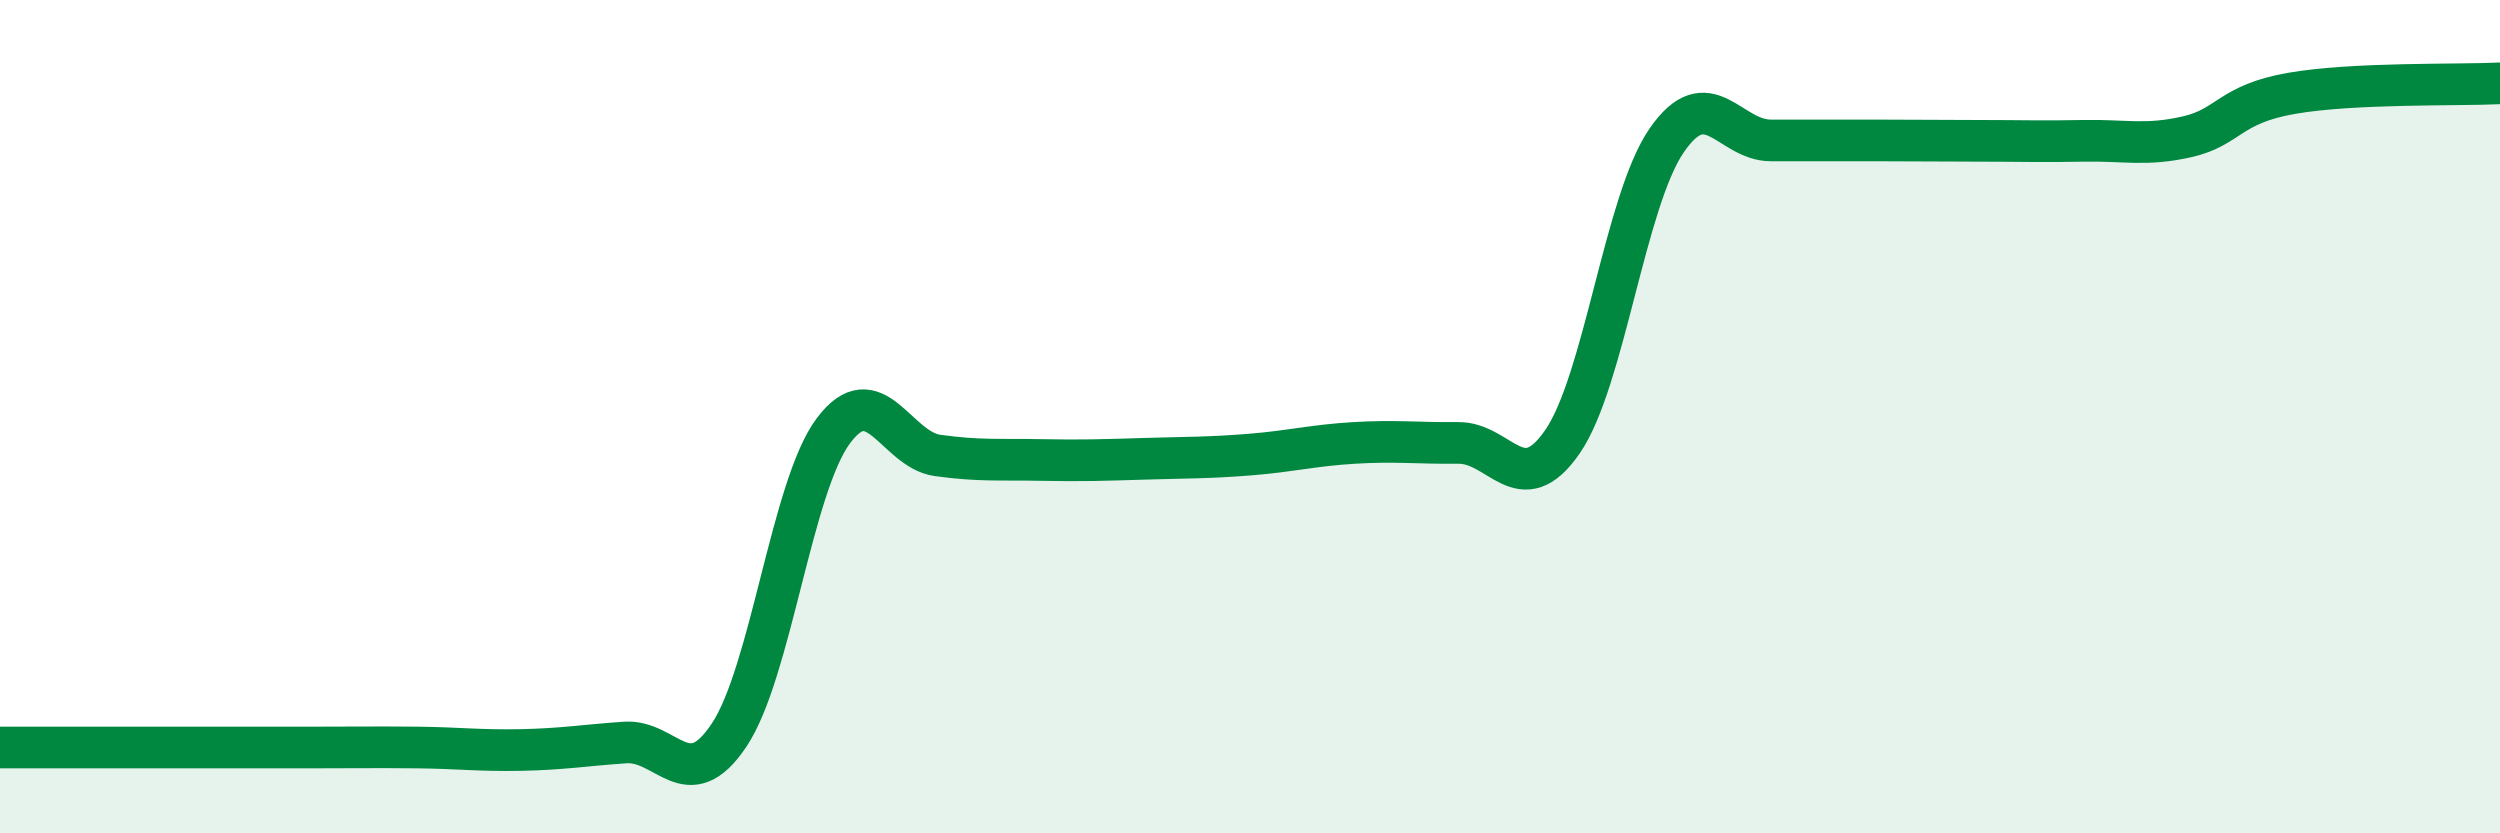
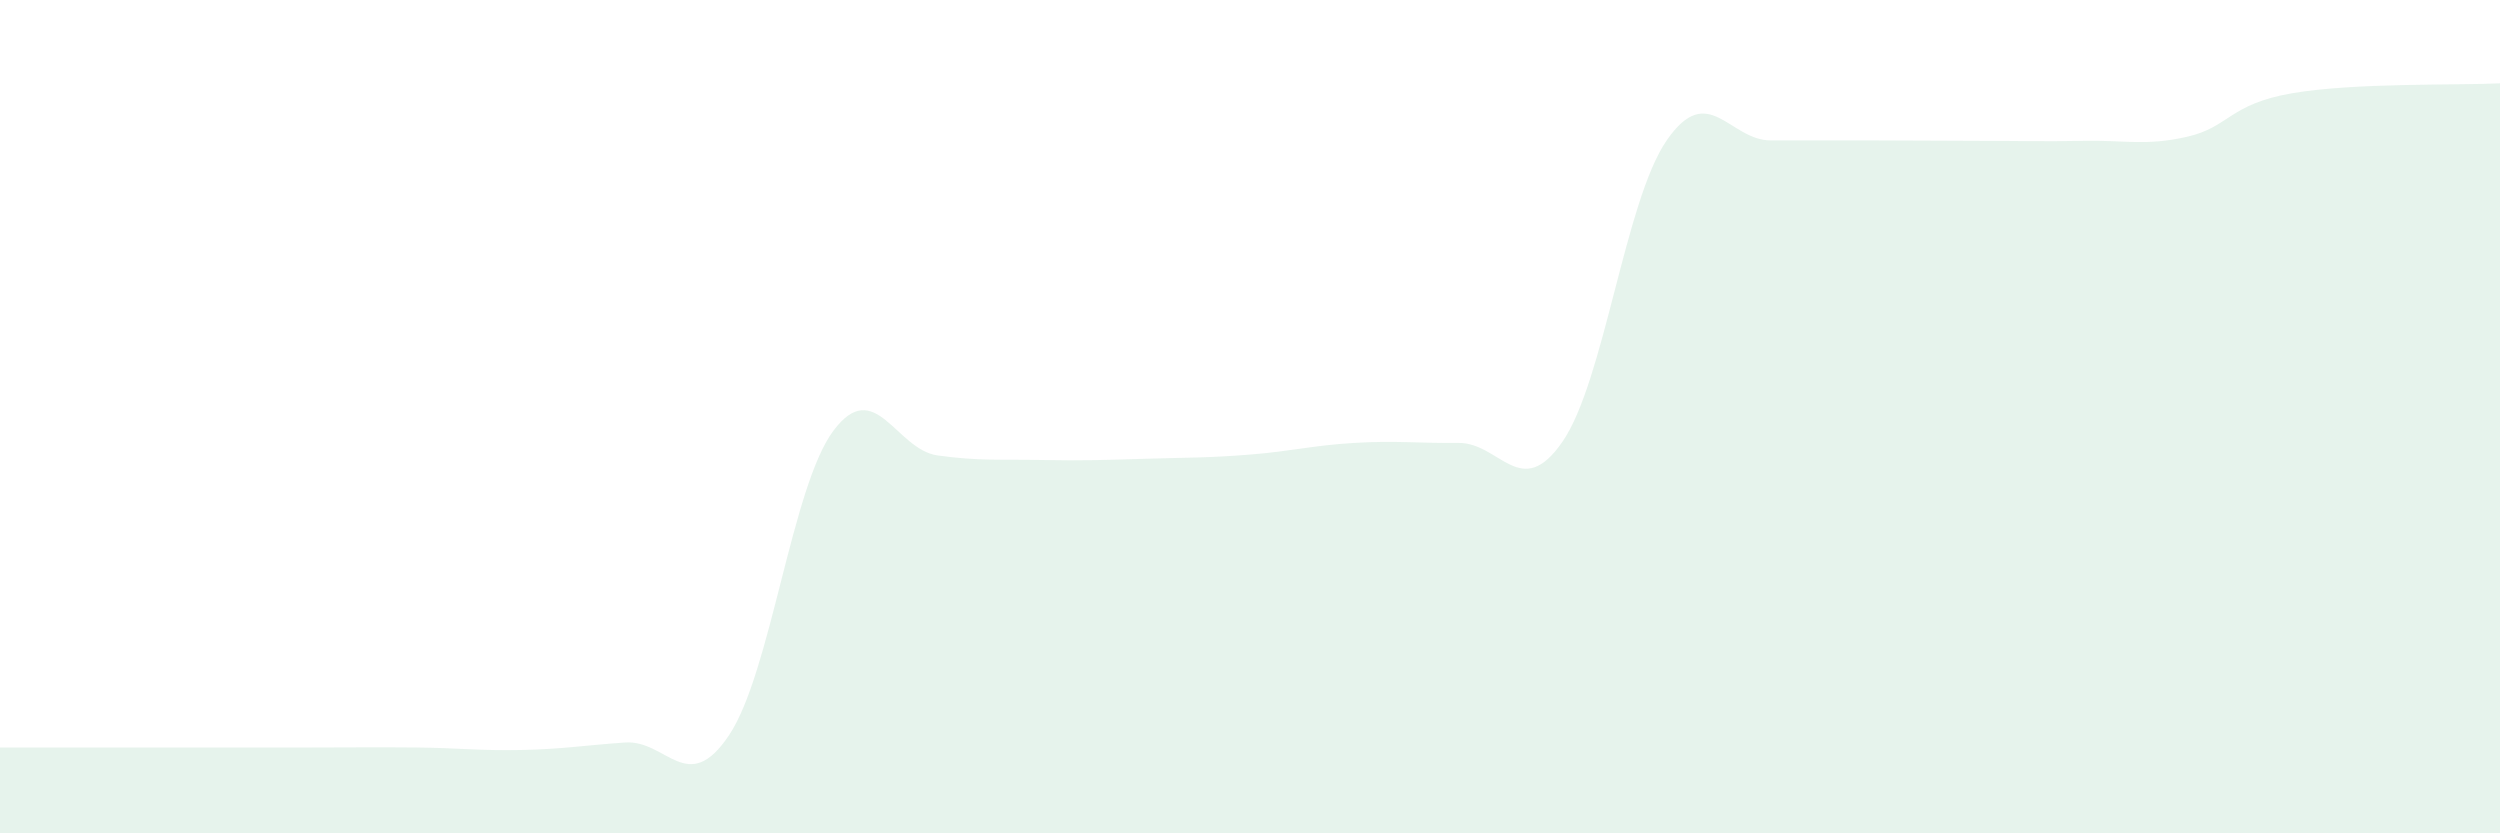
<svg xmlns="http://www.w3.org/2000/svg" width="60" height="20" viewBox="0 0 60 20">
  <path d="M 0,17.94 C 0.5,17.94 1.5,17.94 2.5,17.94 C 3.5,17.94 4,17.94 5,17.94 C 6,17.94 6.5,17.94 7.5,17.94 C 8.5,17.94 9,17.93 10,17.94 C 11,17.95 11.5,18.02 12.5,18 C 13.5,17.98 14,17.89 15,17.82 C 16,17.75 16.5,19.14 17.5,17.64 C 18.5,16.14 19,11.68 20,10.34 C 21,9 21.5,10.79 22.5,10.93 C 23.5,11.07 24,11.02 25,11.04 C 26,11.06 26.5,11.04 27.5,11.01 C 28.5,10.98 29,10.99 30,10.91 C 31,10.83 31.5,10.69 32.5,10.63 C 33.5,10.57 34,10.64 35,10.63 C 36,10.62 36.5,12.05 37.5,10.6 C 38.5,9.15 39,4.82 40,3.37 C 41,1.92 41.5,3.37 42.5,3.37 C 43.5,3.37 44,3.37 45,3.37 C 46,3.37 46.5,3.38 47.5,3.38 C 48.5,3.38 49,3.4 50,3.38 C 51,3.36 51.5,3.51 52.5,3.28 C 53.5,3.05 53.5,2.5 55,2.24 C 56.5,1.98 59,2.05 60,2L60 20L0 20Z" fill="#008740" opacity="0.1" stroke-linecap="round" stroke-linejoin="round" />
-   <path d="M 0,17.94 C 0.5,17.94 1.5,17.94 2.5,17.94 C 3.5,17.94 4,17.94 5,17.94 C 6,17.94 6.5,17.94 7.5,17.94 C 8.5,17.94 9,17.93 10,17.94 C 11,17.95 11.5,18.02 12.5,18 C 13.5,17.98 14,17.89 15,17.82 C 16,17.75 16.5,19.14 17.5,17.64 C 18.5,16.14 19,11.68 20,10.34 C 21,9 21.5,10.79 22.5,10.93 C 23.5,11.07 24,11.02 25,11.04 C 26,11.06 26.5,11.04 27.5,11.01 C 28.5,10.98 29,10.99 30,10.91 C 31,10.83 31.5,10.69 32.5,10.63 C 33.5,10.57 34,10.64 35,10.63 C 36,10.62 36.5,12.05 37.5,10.6 C 38.5,9.15 39,4.82 40,3.37 C 41,1.92 41.5,3.37 42.5,3.37 C 43.5,3.37 44,3.37 45,3.37 C 46,3.37 46.5,3.38 47.5,3.38 C 48.5,3.38 49,3.4 50,3.38 C 51,3.36 51.5,3.51 52.5,3.28 C 53.5,3.05 53.5,2.5 55,2.24 C 56.5,1.98 59,2.05 60,2" stroke="#008740" stroke-width="1" fill="none" stroke-linecap="round" stroke-linejoin="round" />
</svg>